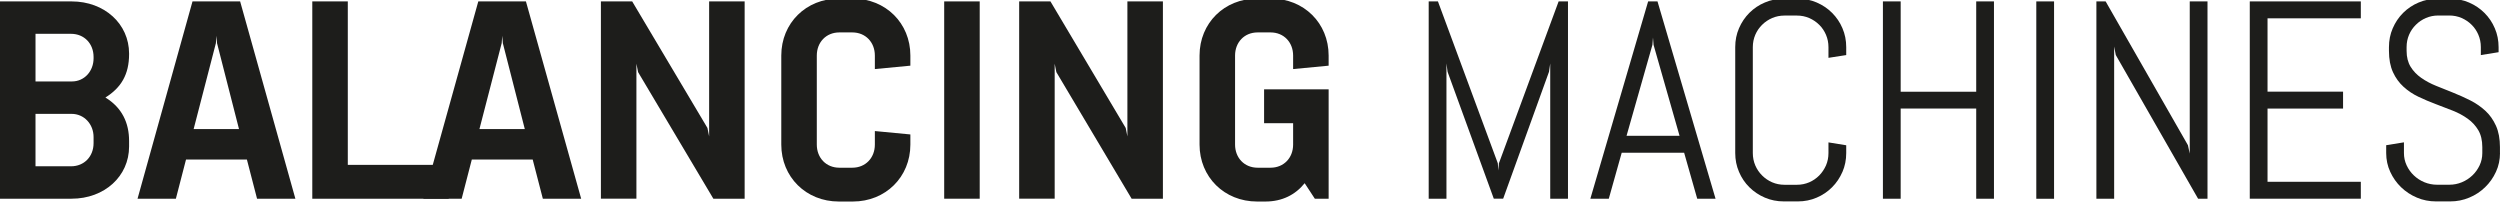
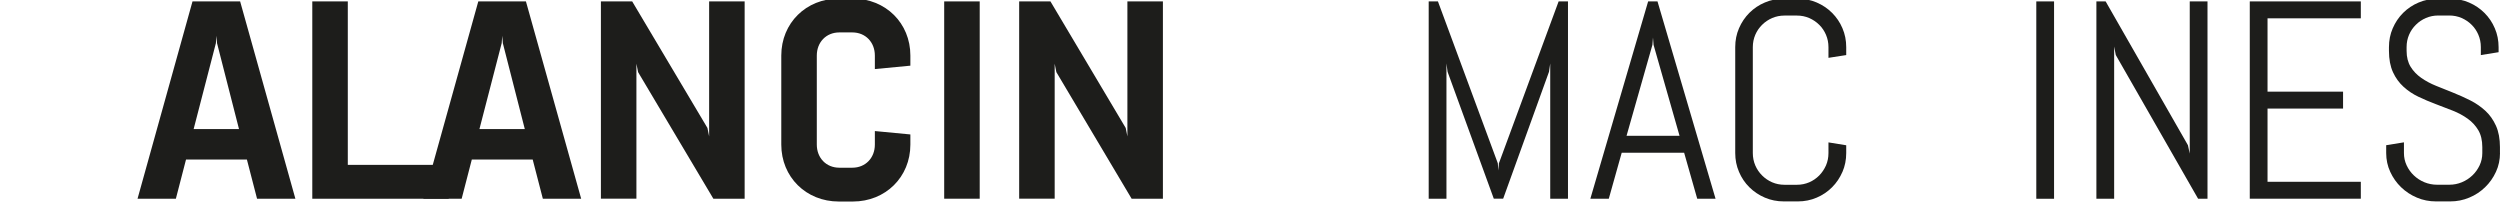
<svg xmlns="http://www.w3.org/2000/svg" id="Ebene_1" data-name="Ebene 1" version="1.1" viewBox="0 0 443.5 36.43">
  <defs>
    <style> .cls-1 { fill: #1d1d1b; stroke-width: 0px; } </style>
  </defs>
-   <path class="cls-1" d="M22.9,26c0,5.25-4.35,9.25-10.2,9.25H0V.25h12.7c5.85,0,10.2,4,10.2,9.25v.1c0,3.6-1.4,5.95-4.2,7.7,2.95,1.8,4.2,4.5,4.2,7.7,0,0,0,1,0,1ZM6.3,14.45h6.45c2.25,0,3.85-1.85,3.85-4.1v-.25c0-2.35-1.65-4.1-4-4.1h-6.3s0,8.45,0,8.45ZM6.3,29.5h6.3c2.35,0,4-1.75,4-4.1v-1.1c0-2.25-1.65-4.1-3.9-4.1h-6.4s0,9.3,0,9.3Z" />
  <path class="cls-1" d="M24.4,35.25L34.15.25h8.45l9.8,35h-6.8l-1.8-6.95h-10.8l-1.8,6.95h-6.8ZM34.35,22.9h8.05l-3.9-15.25-.1-1.3-.1,1.3-3.95,15.25Z" />
  <path class="cls-1" d="M55.4,35.25V.25h6.3v29h17.9v6s-24.2,0-24.2,0Z" />
  <path class="cls-1" d="M75.1,35.25L84.85.25h8.45l9.8,35h-6.8l-1.8-6.95h-10.8l-1.8,6.95h-6.8,0ZM85.05,22.9h8.05l-3.9-15.25-.1-1.3-.1,1.3s-3.95,15.25-3.95,15.25Z" />
  <path class="cls-1" d="M126.55,35.25l-13.35-22.45-.3-1.5v23.95h-6.3V.25h5.55l13.35,22.45.3,1.5V.25h6.3v35h-5.55Z" />
  <path class="cls-1" d="M155.2,23.25l6.3.6v1.8c0,5.75-4.4,10.1-10.2,10.1h-2.5c-5.8,0-10.2-4.35-10.2-10.1v-15.8c0-5.75,4.4-10.1,10.2-10.1h2.5c5.8,0,10.2,4.35,10.2,10.1v1.8l-6.3.6v-2.4c0-2.35-1.65-4.1-4-4.1h-2.3c-2.35,0-4,1.75-4,4.1v15.8c0,2.35,1.65,4.1,4,4.1h2.3c2.35,0,4-1.75,4-4.1v-2.4Z" />
  <path class="cls-1" d="M167.5,35.25V.25h6.3v35h-6.3Z" />
  <path class="cls-1" d="M200.75,35.25l-13.35-22.45-.3-1.5v23.95h-6.3V.25h5.55l13.35,22.45.3,1.5V.25h6.3v35h-5.55Z" />
-   <path class="cls-1" d="M224.25,15.85h11.45v19.4h-2.45l-1.8-2.75c-1.65,2.05-4,3.25-6.95,3.25h-1.5c-5.8,0-10.2-4.35-10.2-10.1v-15.8c0-5.75,4.4-10.1,10.2-10.1h2.5c5.8,0,10.2,4.35,10.2,10.1v1.8l-6.3.6v-2.4c0-2.35-1.65-4.1-4-4.1h-2.3c-2.35,0-4,1.75-4,4.1v15.8c0,2.35,1.65,4.1,4,4.1h2.3c2.35,0,4-1.75,4-4.1v-3.8h-5.15v-6Z" />
  <path class="cls-1" d="M275.01,35.25V11.25l-.22,1.49-8.13,22.51h-1.66l-8.2-22.51-.2-1.49v24h-3.15V.25h1.64l10.62,28.71.1,1.29.1-1.29L276.5.25h1.66v35.01h-3.15Z" />
  <path class="cls-1" d="M298.77,27.1h-11.08l-2.29,8.15h-3.27L292.38.25h1.66l10.3,35.01h-3.25l-2.32-8.15h0ZM288.55,24.09h9.4l-4.61-16.14-.1-1.29-.1,1.29-4.59,16.14Z" />
  <path class="cls-1" d="M326.85,30.49c-.45,1.04-1.06,1.95-1.84,2.73s-1.69,1.4-2.73,1.84c-1.04.45-2.16.67-3.34.67h-2.49c-1.19,0-2.31-.22-3.36-.67-1.05-.45-1.96-1.06-2.75-1.84s-1.4-1.69-1.84-2.73c-.45-1.04-.67-2.16-.67-3.34V8.35c0-1.19.22-2.3.67-3.34s1.06-1.95,1.84-2.73,1.7-1.4,2.75-1.84c1.05-.45,2.17-.67,3.36-.67h2.49c1.19,0,2.3.22,3.34.67,1.04.45,1.95,1.06,2.73,1.84.78.78,1.4,1.69,1.84,2.73.45,1.04.67,2.16.67,3.34v1.42l-3.15.49v-1.9c0-.78-.15-1.51-.44-2.19s-.69-1.27-1.2-1.77c-.5-.5-1.09-.9-1.77-1.2-.68-.29-1.4-.44-2.19-.44h-2.2c-.78,0-1.51.15-2.19.44-.67.29-1.27.69-1.78,1.2-.51.5-.92,1.09-1.21,1.77-.29.68-.44,1.4-.44,2.19v18.8c0,.78.15,1.51.44,2.19s.7,1.27,1.21,1.78c.51.51,1.11.92,1.78,1.21.68.29,1.4.44,2.19.44h2.2c.78,0,1.51-.15,2.19-.44.67-.29,1.26-.7,1.77-1.21.5-.51.9-1.11,1.2-1.78.29-.68.44-1.4.44-2.19v-1.9l3.15.51v1.39c0,1.19-.22,2.3-.67,3.34h0Z" />
-   <path class="cls-1" d="M350.58,35.25v-15.99h-13.4v15.99h-3.15V.25h3.15v16.02h13.4V.25h3.15v35.01h-3.15Z" />
  <path class="cls-1" d="M361.24,35.25V.25h3.15v35.01h-3.15Z" />
  <path class="cls-1" d="M389.94,35.25l-14.6-25.49-.29-1.51v27h-3.15V.25h1.64l14.6,25.51.32,1.49V.25h3.15v35.01h-1.67Z" />
  <path class="cls-1" d="M399.11,35.25V.25h19.7v3h-16.55v13.01h13.4v3h-13.4v12.99h16.55v3h-19.7Z" />
  <path class="cls-1" d="M443.5,27.15c0,1.19-.24,2.3-.72,3.34-.48,1.04-1.12,1.95-1.93,2.73-.81.78-1.74,1.4-2.81,1.84-1.07.45-2.19.67-3.38.67h-2.51c-1.19,0-2.32-.22-3.38-.67-1.07-.45-2-1.06-2.81-1.84s-1.45-1.69-1.93-2.73c-.48-1.04-.72-2.16-.72-3.34v-1.39l3.15-.51v1.9c0,.78.16,1.51.48,2.19s.74,1.27,1.28,1.78,1.16.92,1.87,1.21c.71.29,1.45.44,2.23.44h2.2c.78,0,1.52-.15,2.22-.44.7-.29,1.32-.7,1.86-1.21s.96-1.11,1.28-1.78c.32-.68.48-1.4.48-2.19v-1.05c0-1.2-.24-2.21-.71-3-.47-.8-1.1-1.48-1.88-2.04s-1.66-1.04-2.65-1.43c-.98-.39-2-.78-3.04-1.17s-2.05-.82-3.04-1.29c-.99-.47-1.87-1.06-2.65-1.77s-1.41-1.57-1.88-2.6c-.47-1.03-.71-2.29-.71-3.78v-.66c0-1.19.22-2.3.67-3.34s1.06-1.95,1.84-2.73,1.7-1.4,2.75-1.84c1.05-.45,2.17-.67,3.36-.67h2.25c1.19,0,2.3.22,3.34.67,1.04.45,1.95,1.06,2.73,1.84.78.78,1.4,1.69,1.84,2.73.45,1.04.67,2.16.67,3.34v.9l-3.15.51v-1.42c0-.78-.15-1.51-.44-2.19s-.69-1.27-1.2-1.77c-.5-.5-1.09-.9-1.77-1.2-.68-.29-1.4-.44-2.19-.44h-1.95c-.78,0-1.51.15-2.19.44-.67.29-1.27.69-1.78,1.2-.51.5-.92,1.09-1.21,1.77-.29.68-.44,1.4-.44,2.19v.66c0,1.12.24,2.07.71,2.83.47.77,1.1,1.42,1.88,1.97s1.66,1.02,2.65,1.42,2,.81,3.04,1.22c1.04.42,2.05.87,3.04,1.37.98.5,1.87,1.11,2.65,1.83s1.41,1.61,1.88,2.65.71,2.31.71,3.81v1.05h0Z" />
</svg>